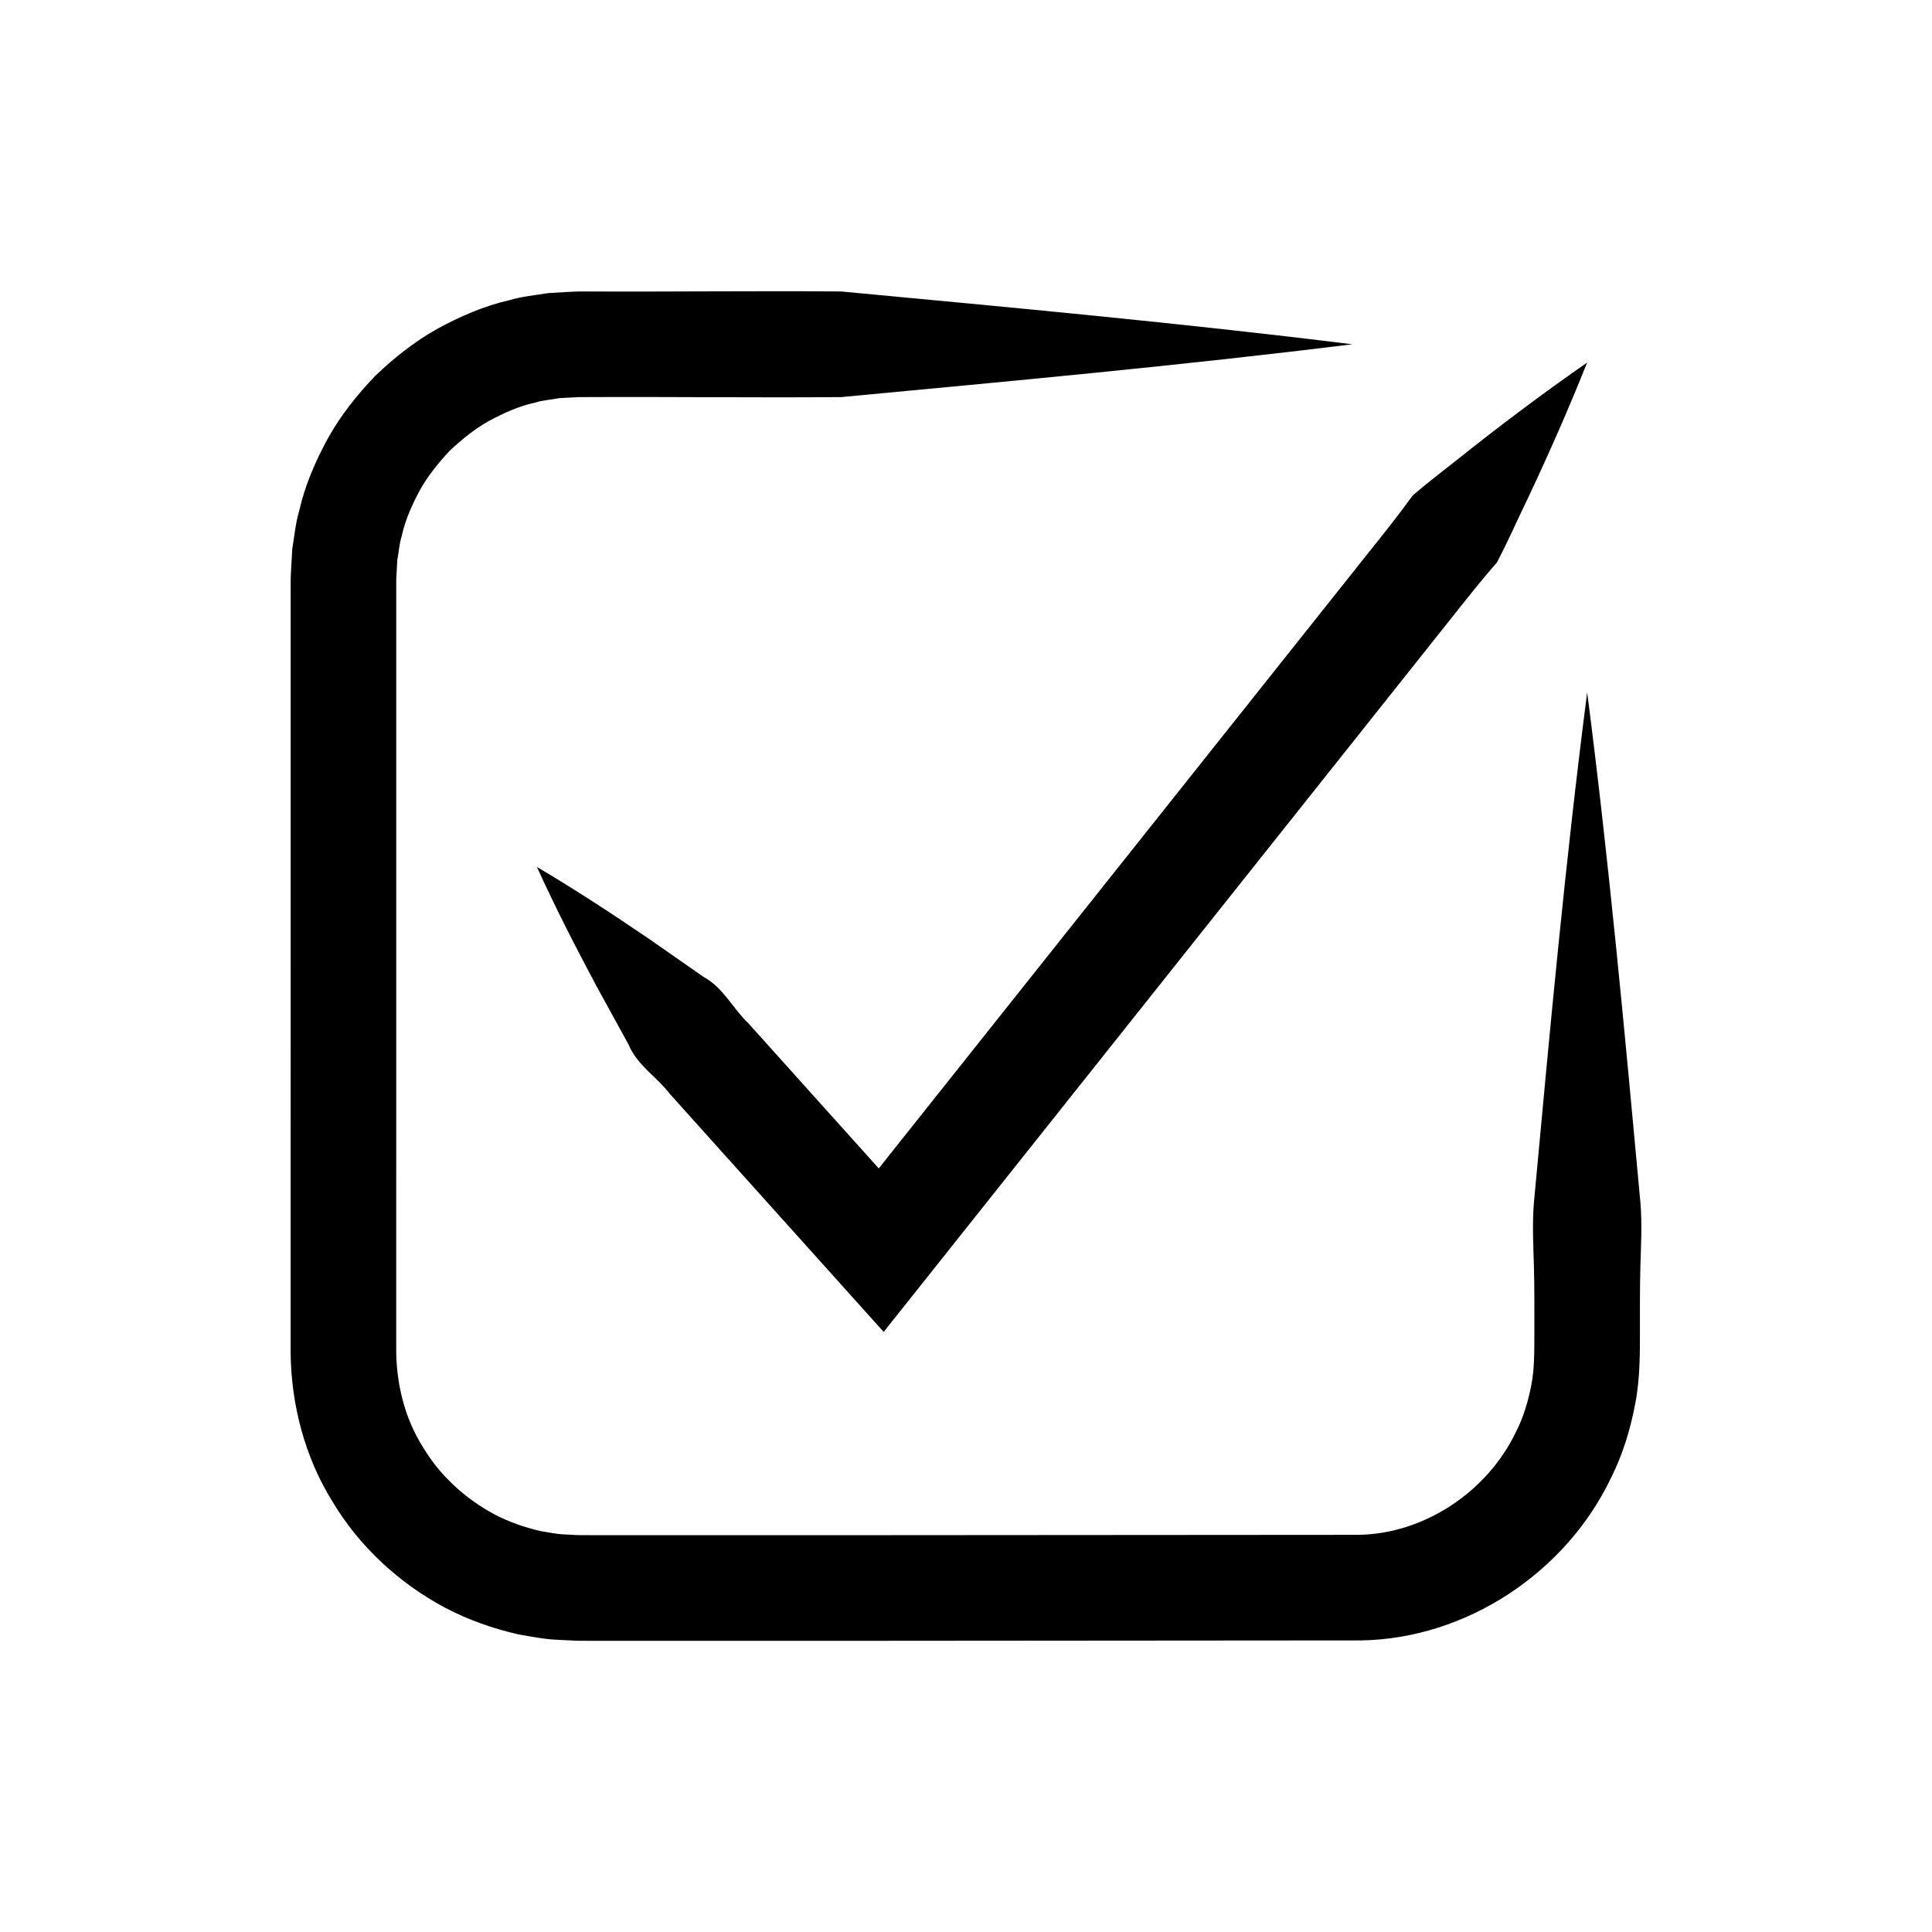
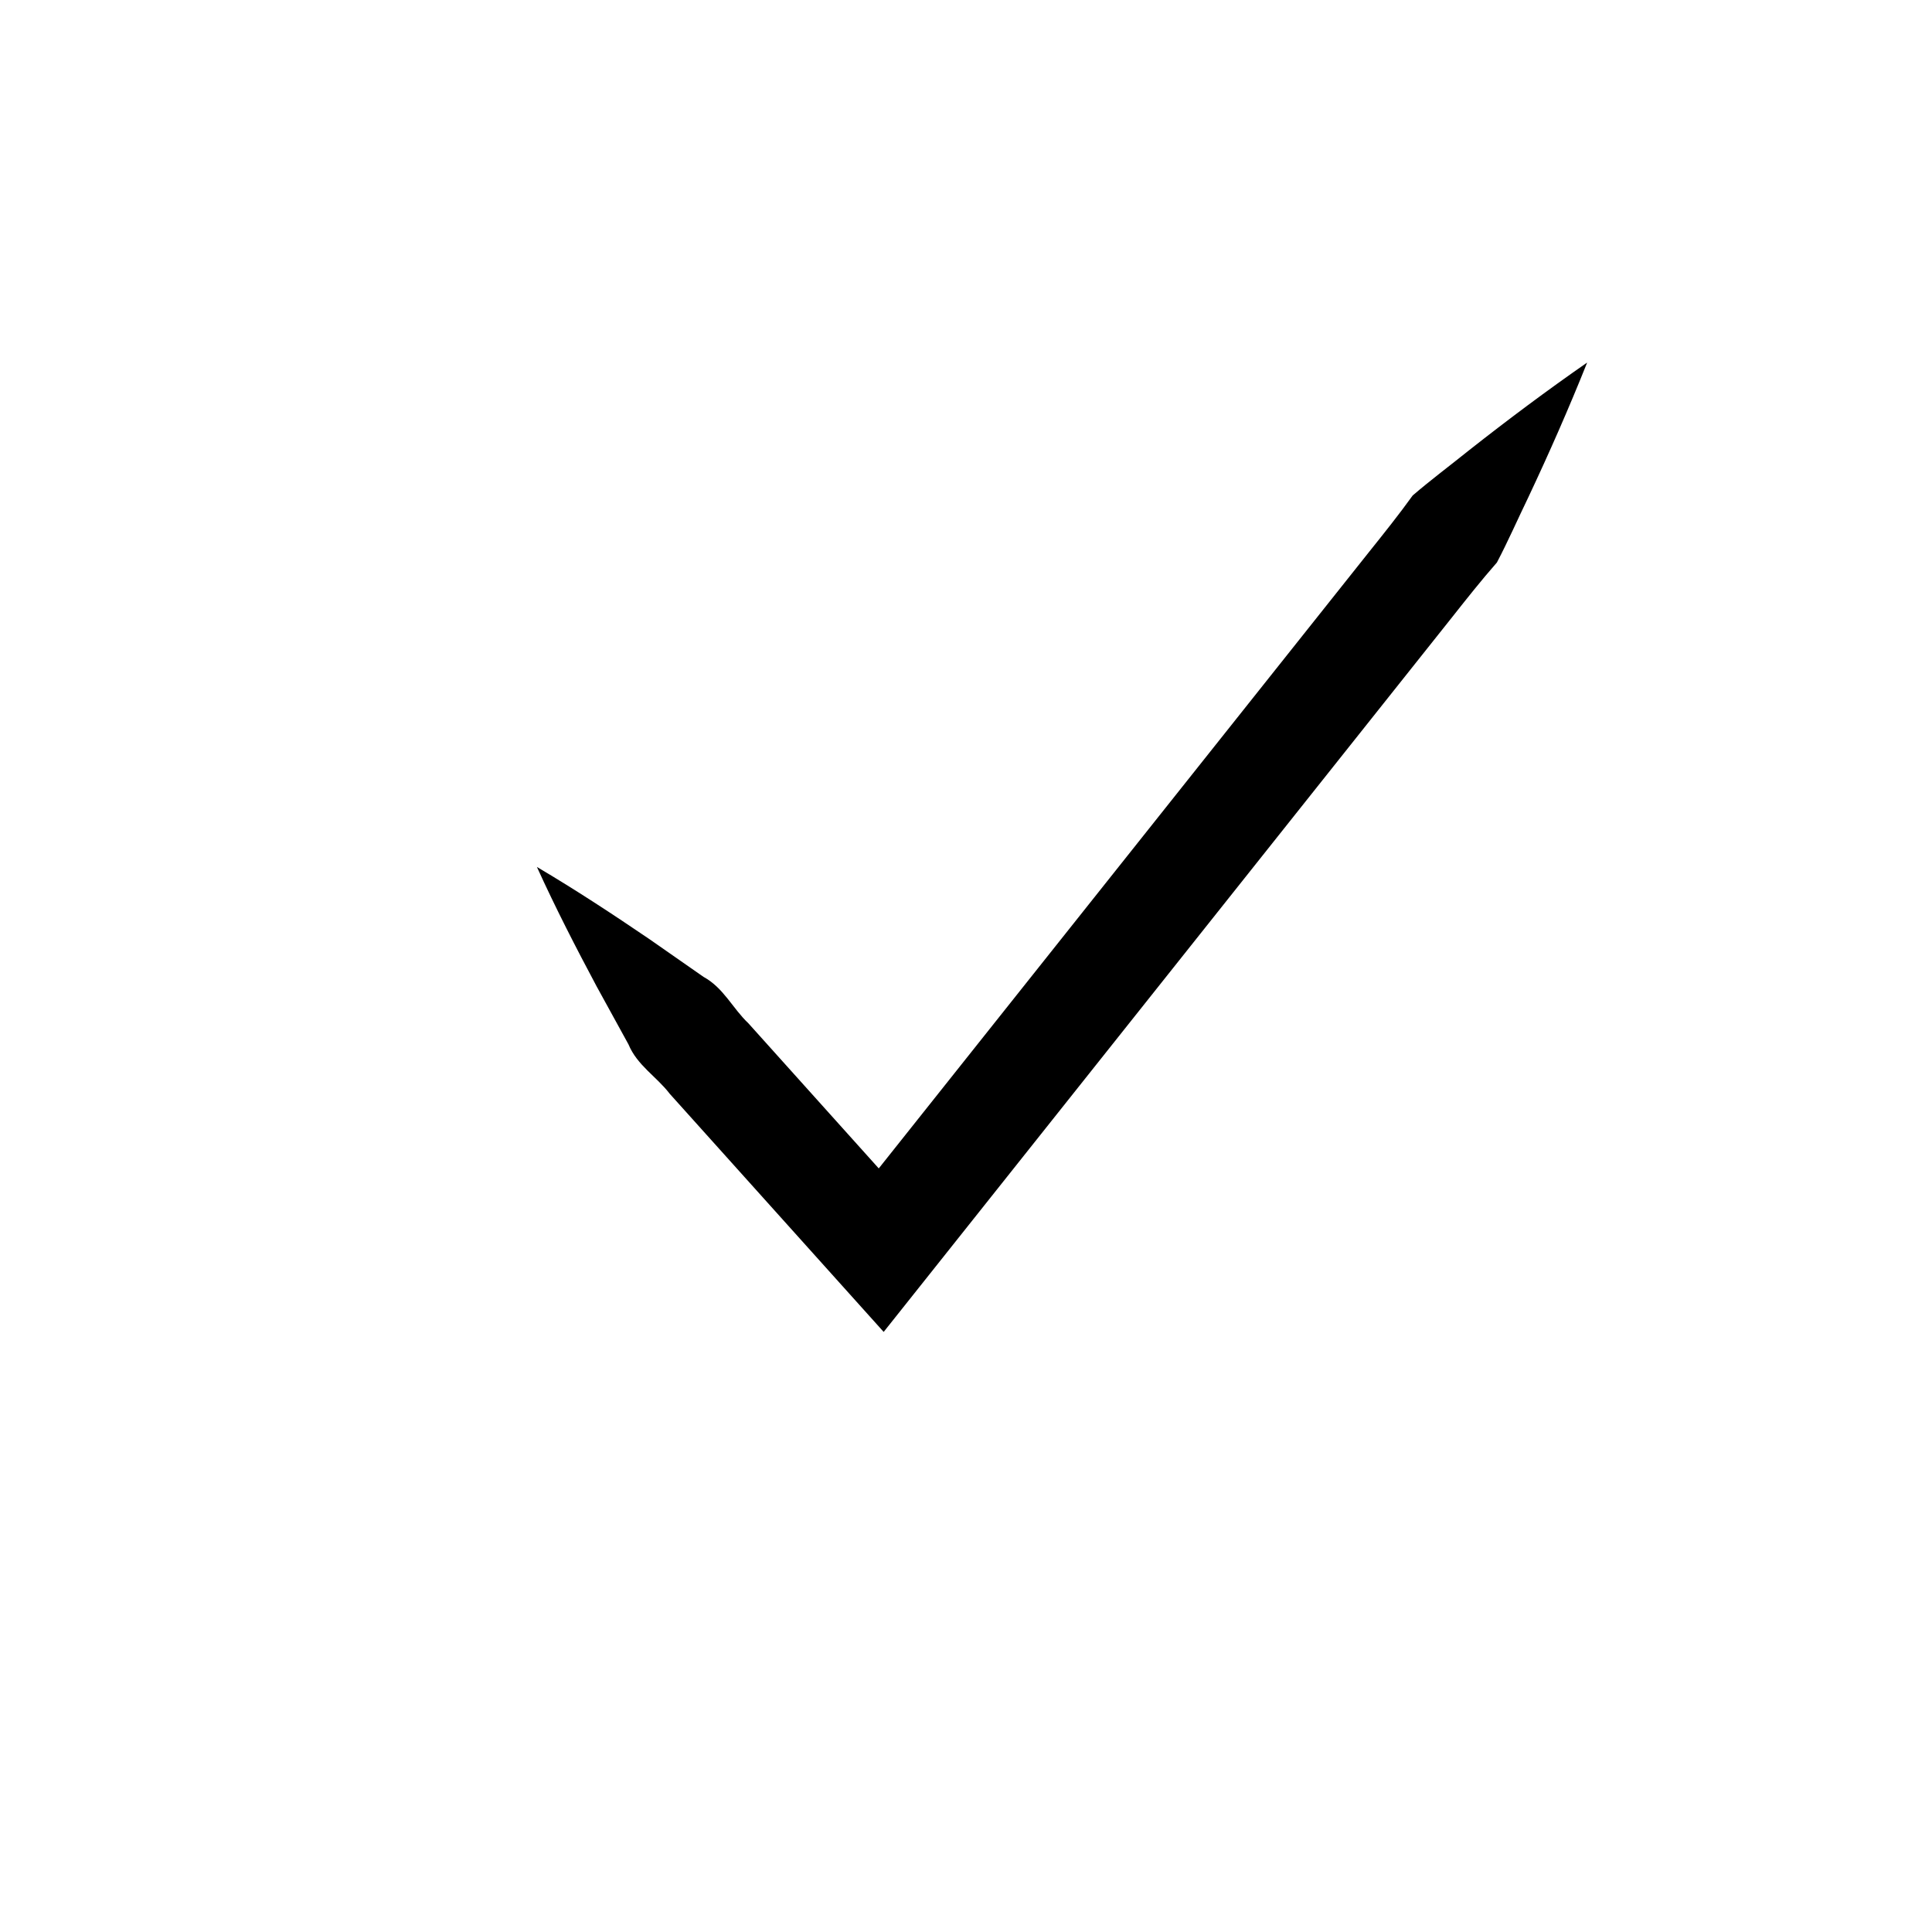
<svg xmlns="http://www.w3.org/2000/svg" fill="#000000" width="800px" height="800px" version="1.1" viewBox="144 144 512 512">
  <g>
-     <path d="m578.75 462.92c-4.176-45.145-8.301-90.285-14.133-135.43-5.832 45.145-9.961 90.285-14.133 135.43-0.445 5.644-0.129 11.285 0.027 16.93 0.148 5.644 0.105 11.285 0.113 16.93-0.02 6.188 0.027 9.965-0.828 14.363-0.836 4.266-2.066 8.496-4.082 12.383-7.578 15.809-24.312 27.035-41.867 27.223l-134.99 0.094-67.719-0.004-4.148-0.02-3.277-0.176c-2.191-0.051-4.324-0.574-6.477-0.887-4.242-1-8.391-2.426-12.266-4.469-7.68-4.133-14.445-10.277-18.906-17.824-4.699-7.434-6.883-16.16-7.062-24.891v-33.855l0.004-67.715v-101.57l0.008-2.074 0.098-1.637 0.168-3.273c0.43-2.137 0.508-4.344 1.191-6.426 0.91-4.273 2.754-8.285 4.809-12.133 2.125-3.84 4.926-7.254 7.918-10.461 3.207-2.992 6.621-5.797 10.461-7.918 3.848-2.055 7.859-3.898 12.133-4.809 2.082-0.684 4.289-0.766 6.426-1.191l3.277-0.168 1.637-0.098 2.07-0.012c22.57-0.113 45.145 0.188 67.715 0 45.141-4.254 90.285-8.383 135.43-13.996-45.145-5.609-90.285-9.742-135.43-13.996-22.57-0.188-45.145 0.113-67.715 0l-2.16 0.012-2.59 0.117-5.172 0.305c-3.414 0.562-6.883 0.863-10.207 1.855-6.766 1.531-13.172 4.332-19.223 7.637-6.043 3.375-11.461 7.711-16.441 12.473-4.762 4.981-9.098 10.398-12.469 16.445-3.301 6.047-6.106 12.453-7.633 19.223-0.992 3.328-1.293 6.797-1.855 10.207l-0.301 5.172-0.117 2.59-0.008 2.156v101.57l-0.008 67.715v33.859c0.16 13.789 3.809 27.715 11.145 39.441 7.09 11.867 17.594 21.527 29.762 28.031 6.121 3.227 12.695 5.539 19.449 7.078 3.402 0.578 6.82 1.285 10.27 1.43l5.176 0.254 4.316 0.02h67.715l135.86-0.105c27.918-0.453 54.219-17.988 66.148-42.926 3.133-6.168 5.176-12.863 6.465-19.652 1.355-6.703 1.27-14.289 1.277-19.367 0.004-5.644-0.039-11.285 0.113-16.93 0.16-5.644 0.477-11.285 0.031-16.93z" />
    <path d="m376.88 453.64-34.562-38.469c-4.148-3.918-6.57-9.395-11.867-12.281l-14.375-10.027c-9.691-6.586-19.52-13.051-29.793-19.117 4.938 10.859 10.316 21.32 15.832 31.66l8.438 15.363c2.305 5.574 7.488 8.566 10.945 13.109l45.621 50.781 11.062 12.312 10.305-12.953 140.31-176.42c3.883-4.91 7.766-9.824 11.902-14.535 2.965-5.644 5.562-11.578 8.359-17.352 5.484-11.641 10.707-23.488 15.555-35.629-10.742 7.457-21.105 15.215-31.215 23.176-4.996 4.027-10.191 7.894-15.023 12.051-3.656 5.09-7.574 9.977-11.484 14.867l-46.77 58.805z" />
  </g>
</svg>